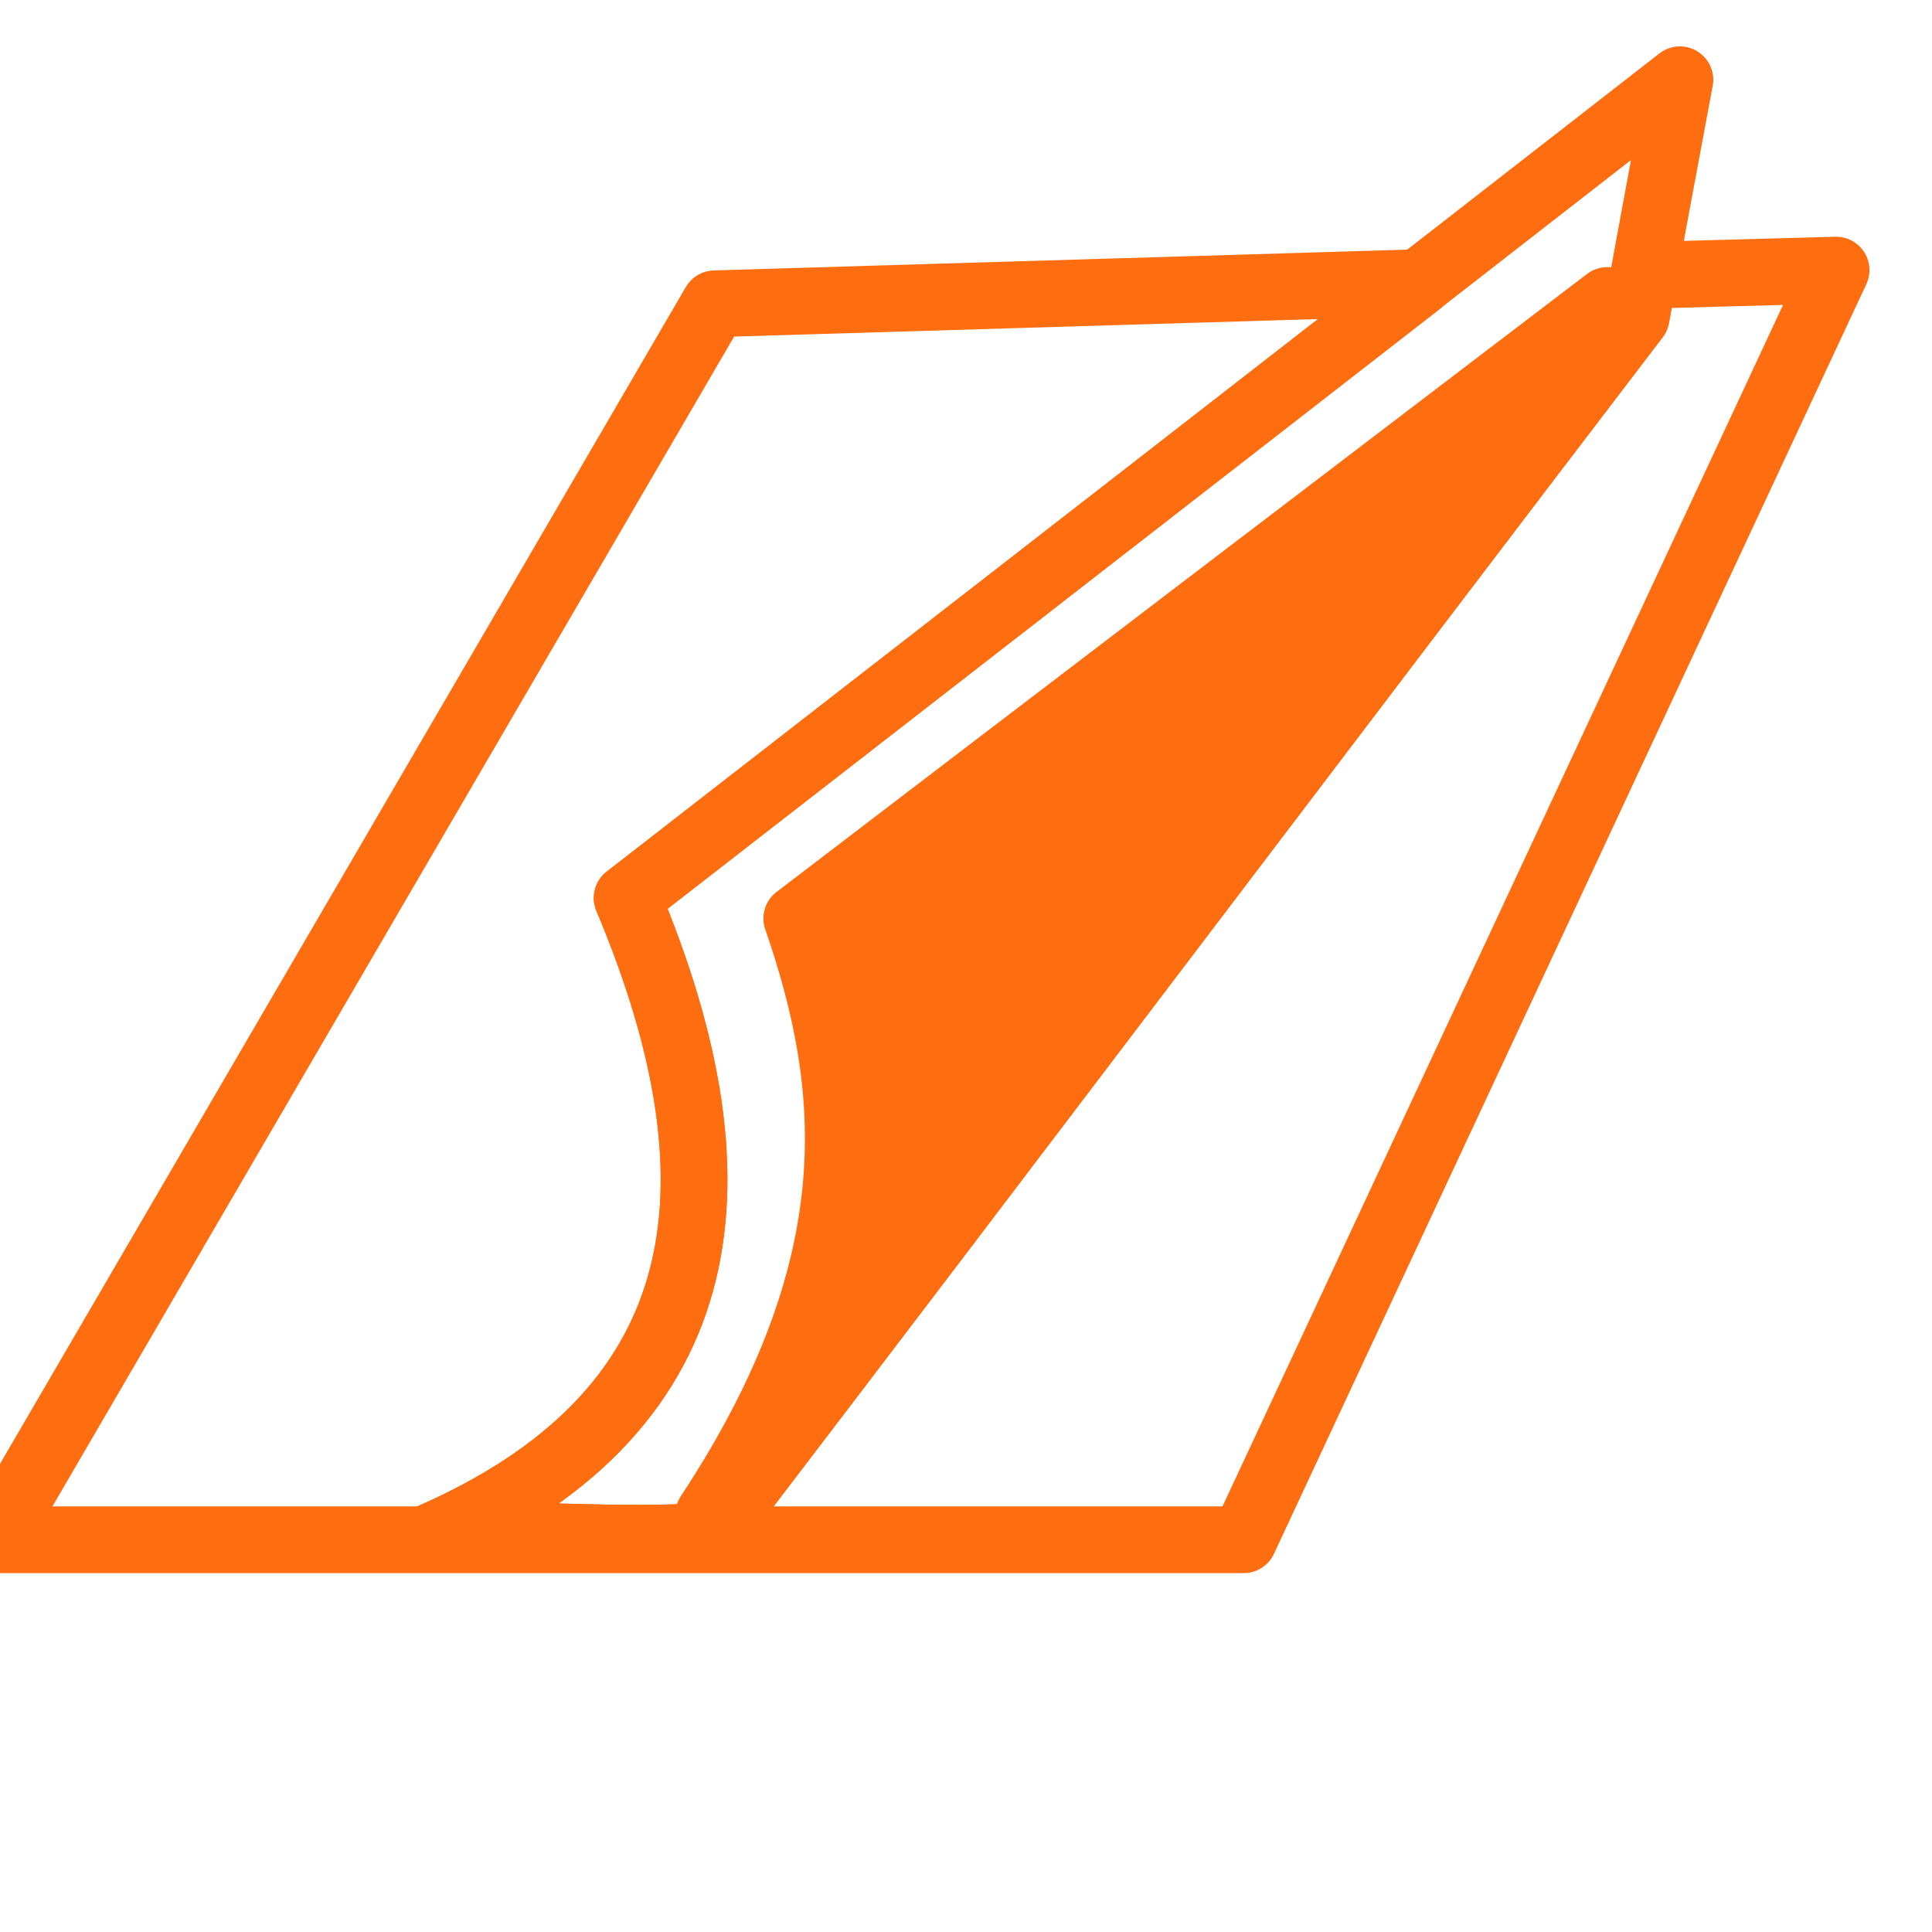
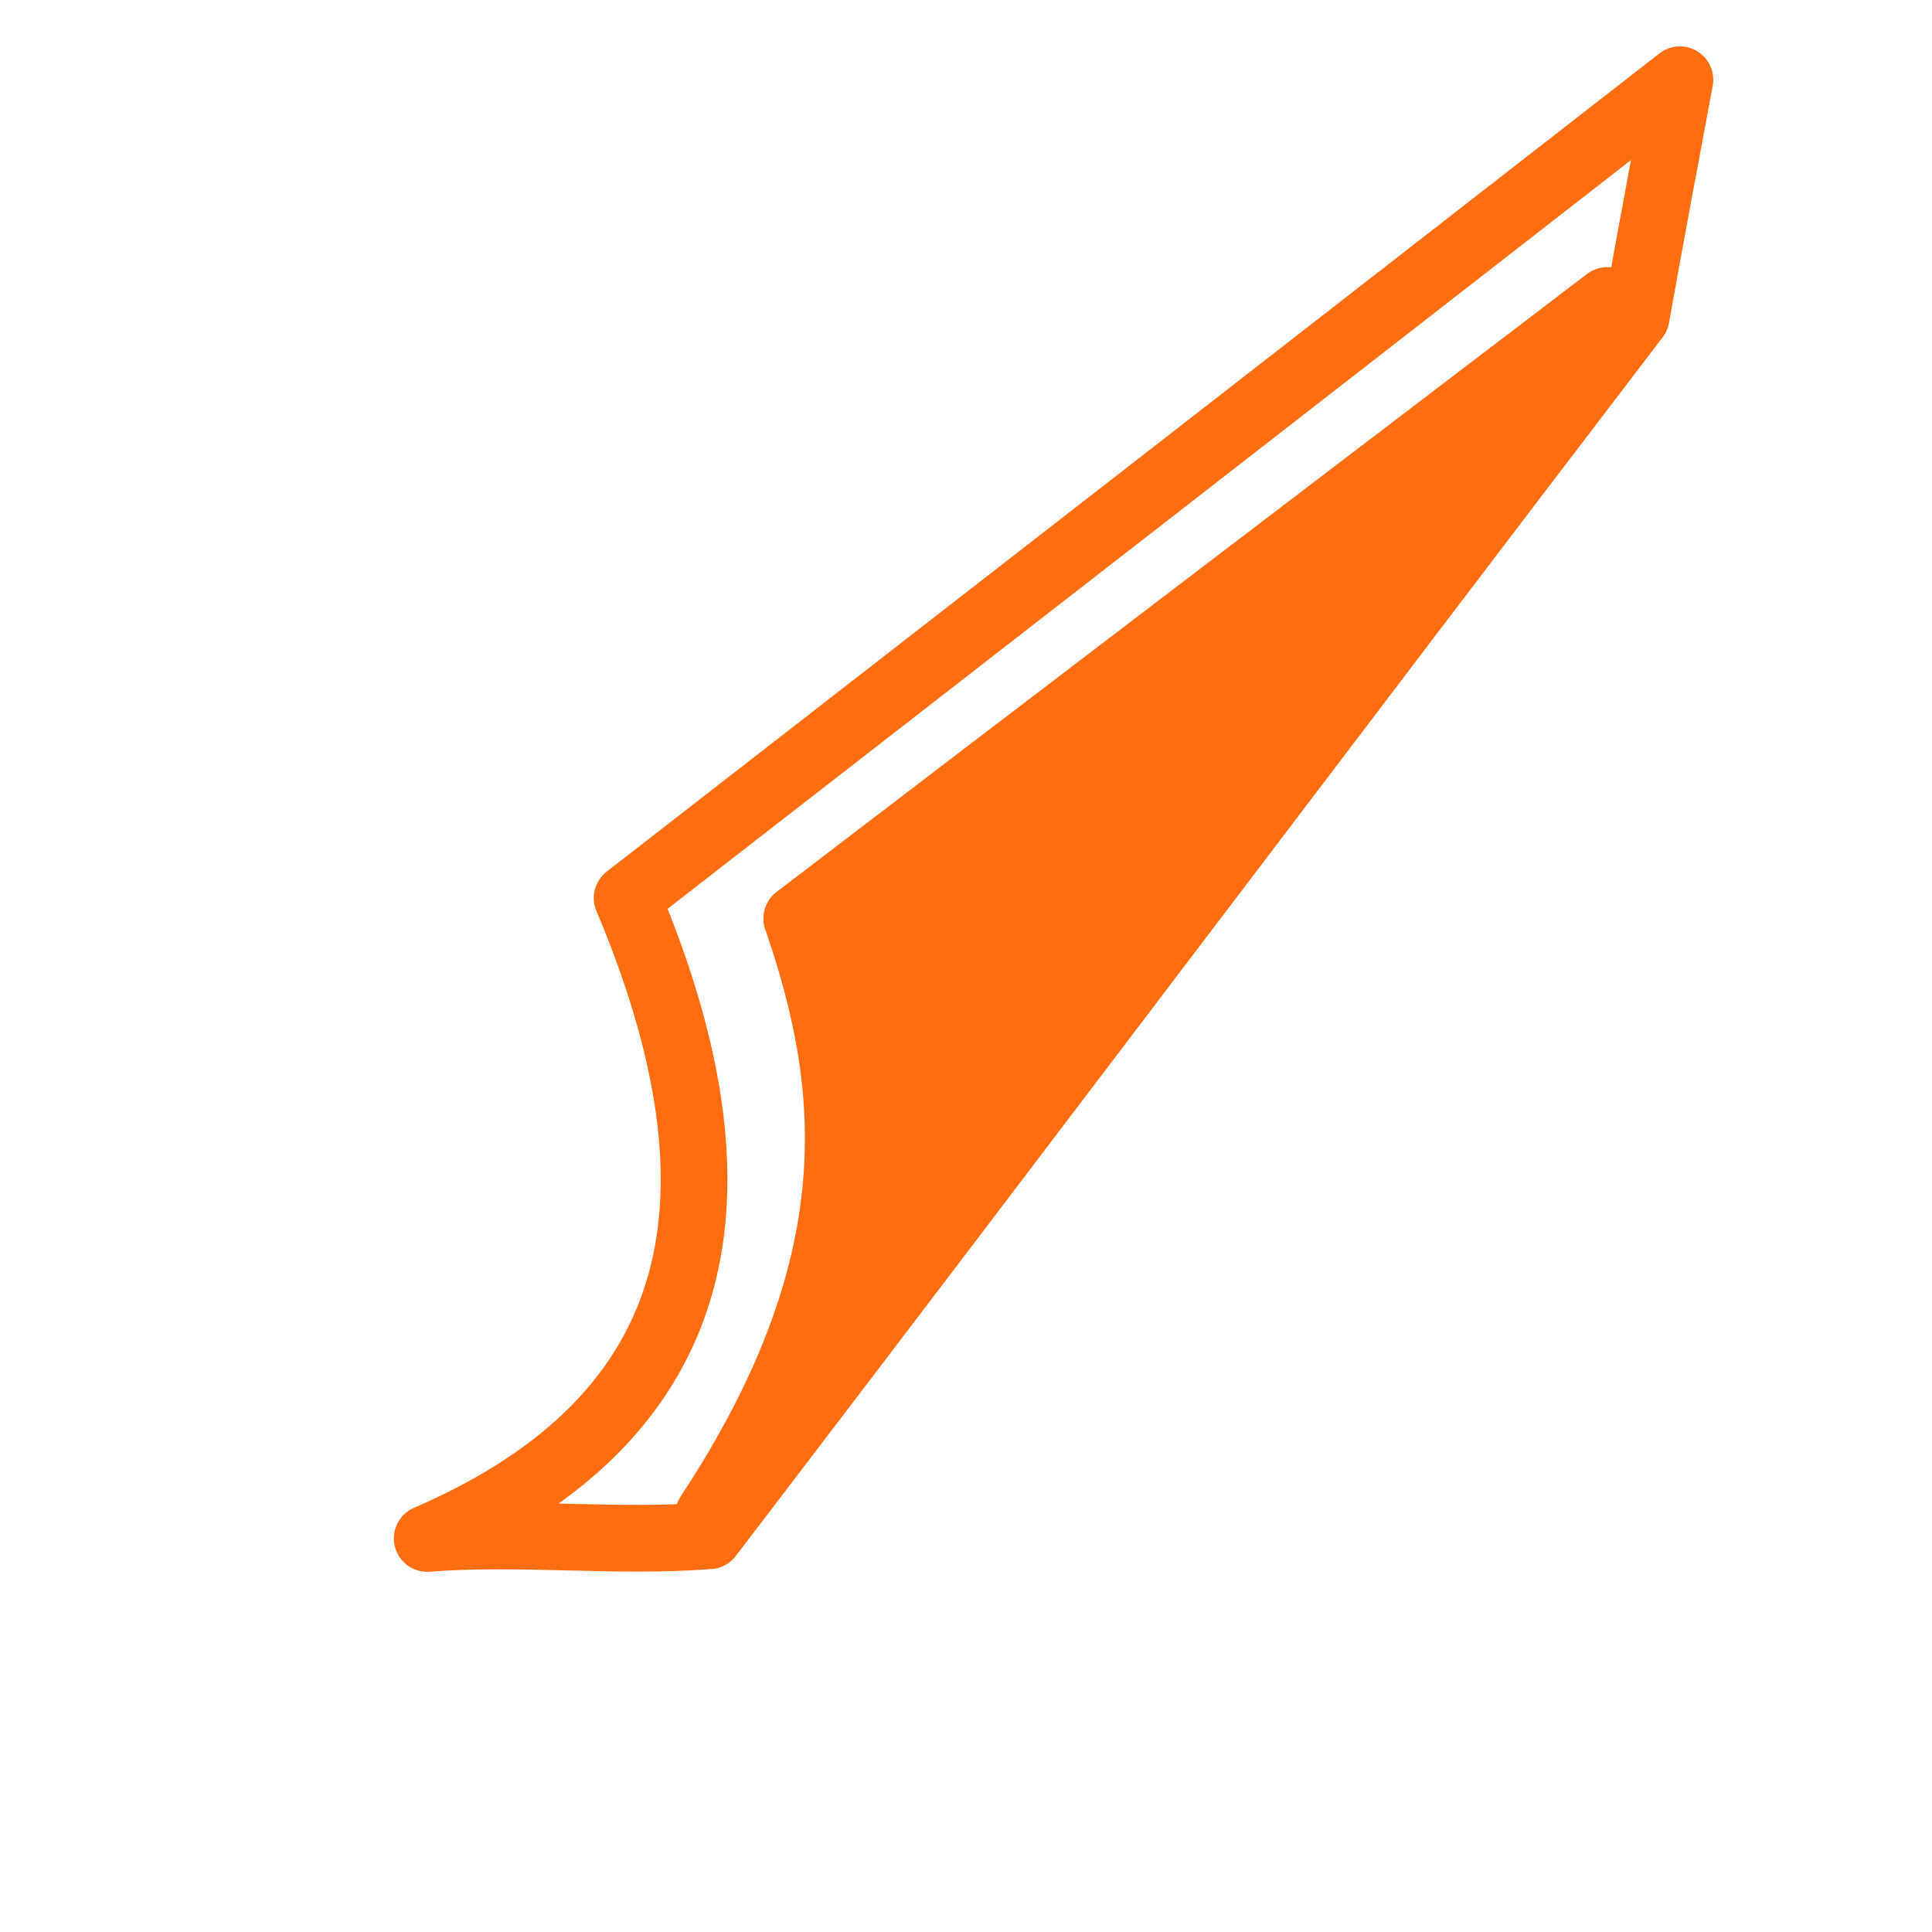
<svg xmlns="http://www.w3.org/2000/svg" xmlns:ns1="http://www.inkscape.org/namespaces/inkscape" xmlns:ns2="http://sodipodi.sourceforge.net/DTD/sodipodi-0.dtd" width="100" height="100" id="svg3183" version="1.1" ns1:version="0.48.4 r9939" ns2:docname="011.svg">
  <defs id="defs3185" />
  <ns2:namedview id="base" pagecolor="#ffffff" bordercolor="#666666" borderopacity="1.0" ns1:pageopacity="0.0" ns1:pageshadow="2" ns1:zoom="5.6" ns1:cx="64.732923" ns1:cy="62.191739" ns1:document-units="px" ns1:current-layer="layer1" showgrid="false" fit-margin-top="0" fit-margin-left="0" fit-margin-right="0" fit-margin-bottom="0" ns1:window-width="1218" ns1:window-height="1004" ns1:window-x="1974" ns1:window-y="-8" ns1:window-maximized="1" />
  <g ns1:label="Layer 1" ns1:groupmode="layer" id="layer1" transform="translate(-94.325,-109.558)">
    <g style="fill-rule:evenodd" id="g3922" transform="matrix(0.035,0,0,0.035,-70.651,-502.187)">
-       <path class="fil1 str1" d="m 4705.315,19755.492 1847.576,0 876.006,-1877.639 -284.702,7.819 -10.95,61.578 c -453.93,594.277 -916.82,1208.101 -1370.75,1802.377 -140.36,10.752 -276.738,-6.841 -417.098,3.91 421.08,-181.802 479.812,-510.217 295.652,-947.127 l 1171.658,-909.985 -1042.248,31.277 -1065.143,1827.79 z" id="path94" ns1:connector-curvature="0" style="fill:none;stroke:#ff6d11;stroke-width:98.64;stroke-linecap:round;stroke-linejoin:round" />
      <path class="fil1 str1" d="m 5345.397,19753.537 c 421.08,-181.802 479.812,-510.217 295.652,-947.127 518.635,-402.701 1038.266,-806.378 1556.901,-1210.056 -21.9,117.291 -43.8,233.605 -64.705,350.896 -453.93,594.277 -916.82,1208.101 -1370.75,1802.377 -140.36,10.752 -276.738,-6.841 -417.098,3.91 z" id="path96" ns1:connector-curvature="0" style="fill:none;stroke:#ff6d11;stroke-width:98.64;stroke-linecap:round;stroke-linejoin:round" />
      <path class="fil0 str1" d="m 5761.5,19718.35 c 244.883,-371.423 215.02,-636.305 130.405,-881.64 399.18,-304.957 798.36,-608.937 1198.535,-913.895 1.991,19.549 3.982,40.074 6.968,60.6 -445.966,577.66 -890.938,1156.297 -1335.909,1734.935 z" id="path98" ns1:connector-curvature="0" style="fill:#ff6d11;stroke:#ff6d11;stroke-width:98.64;stroke-linecap:round;stroke-linejoin:round" />
    </g>
  </g>
</svg>